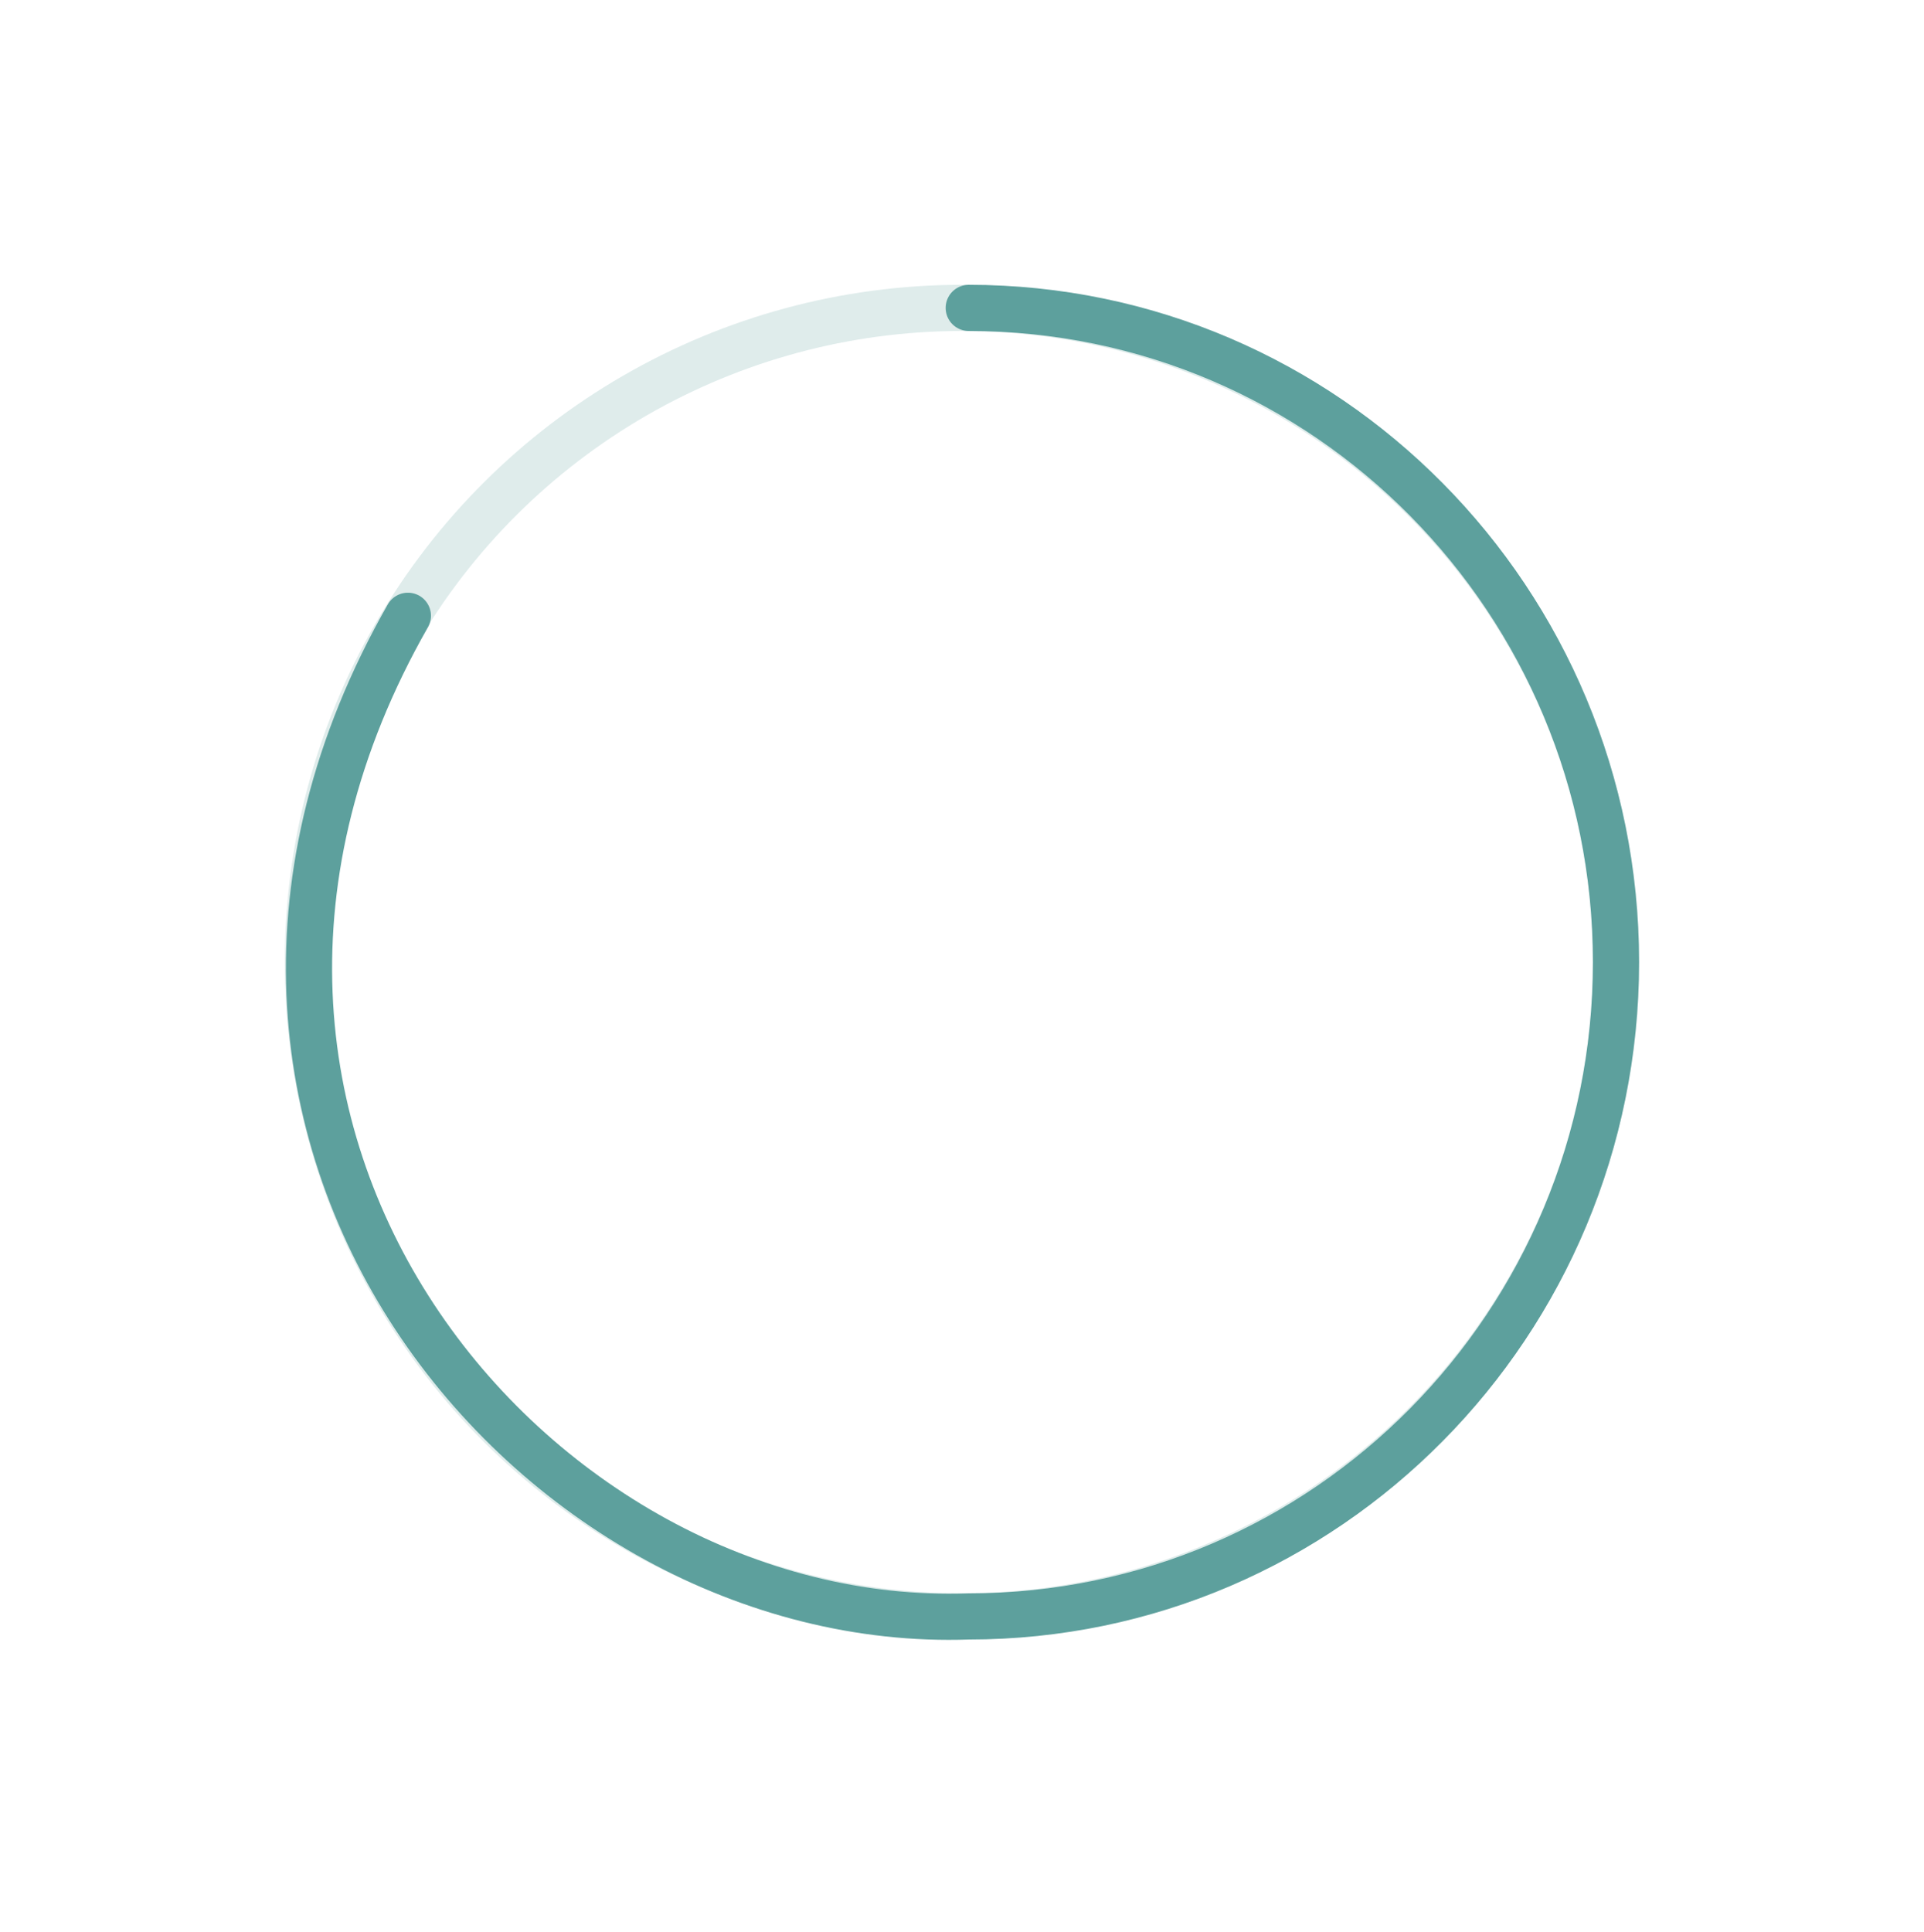
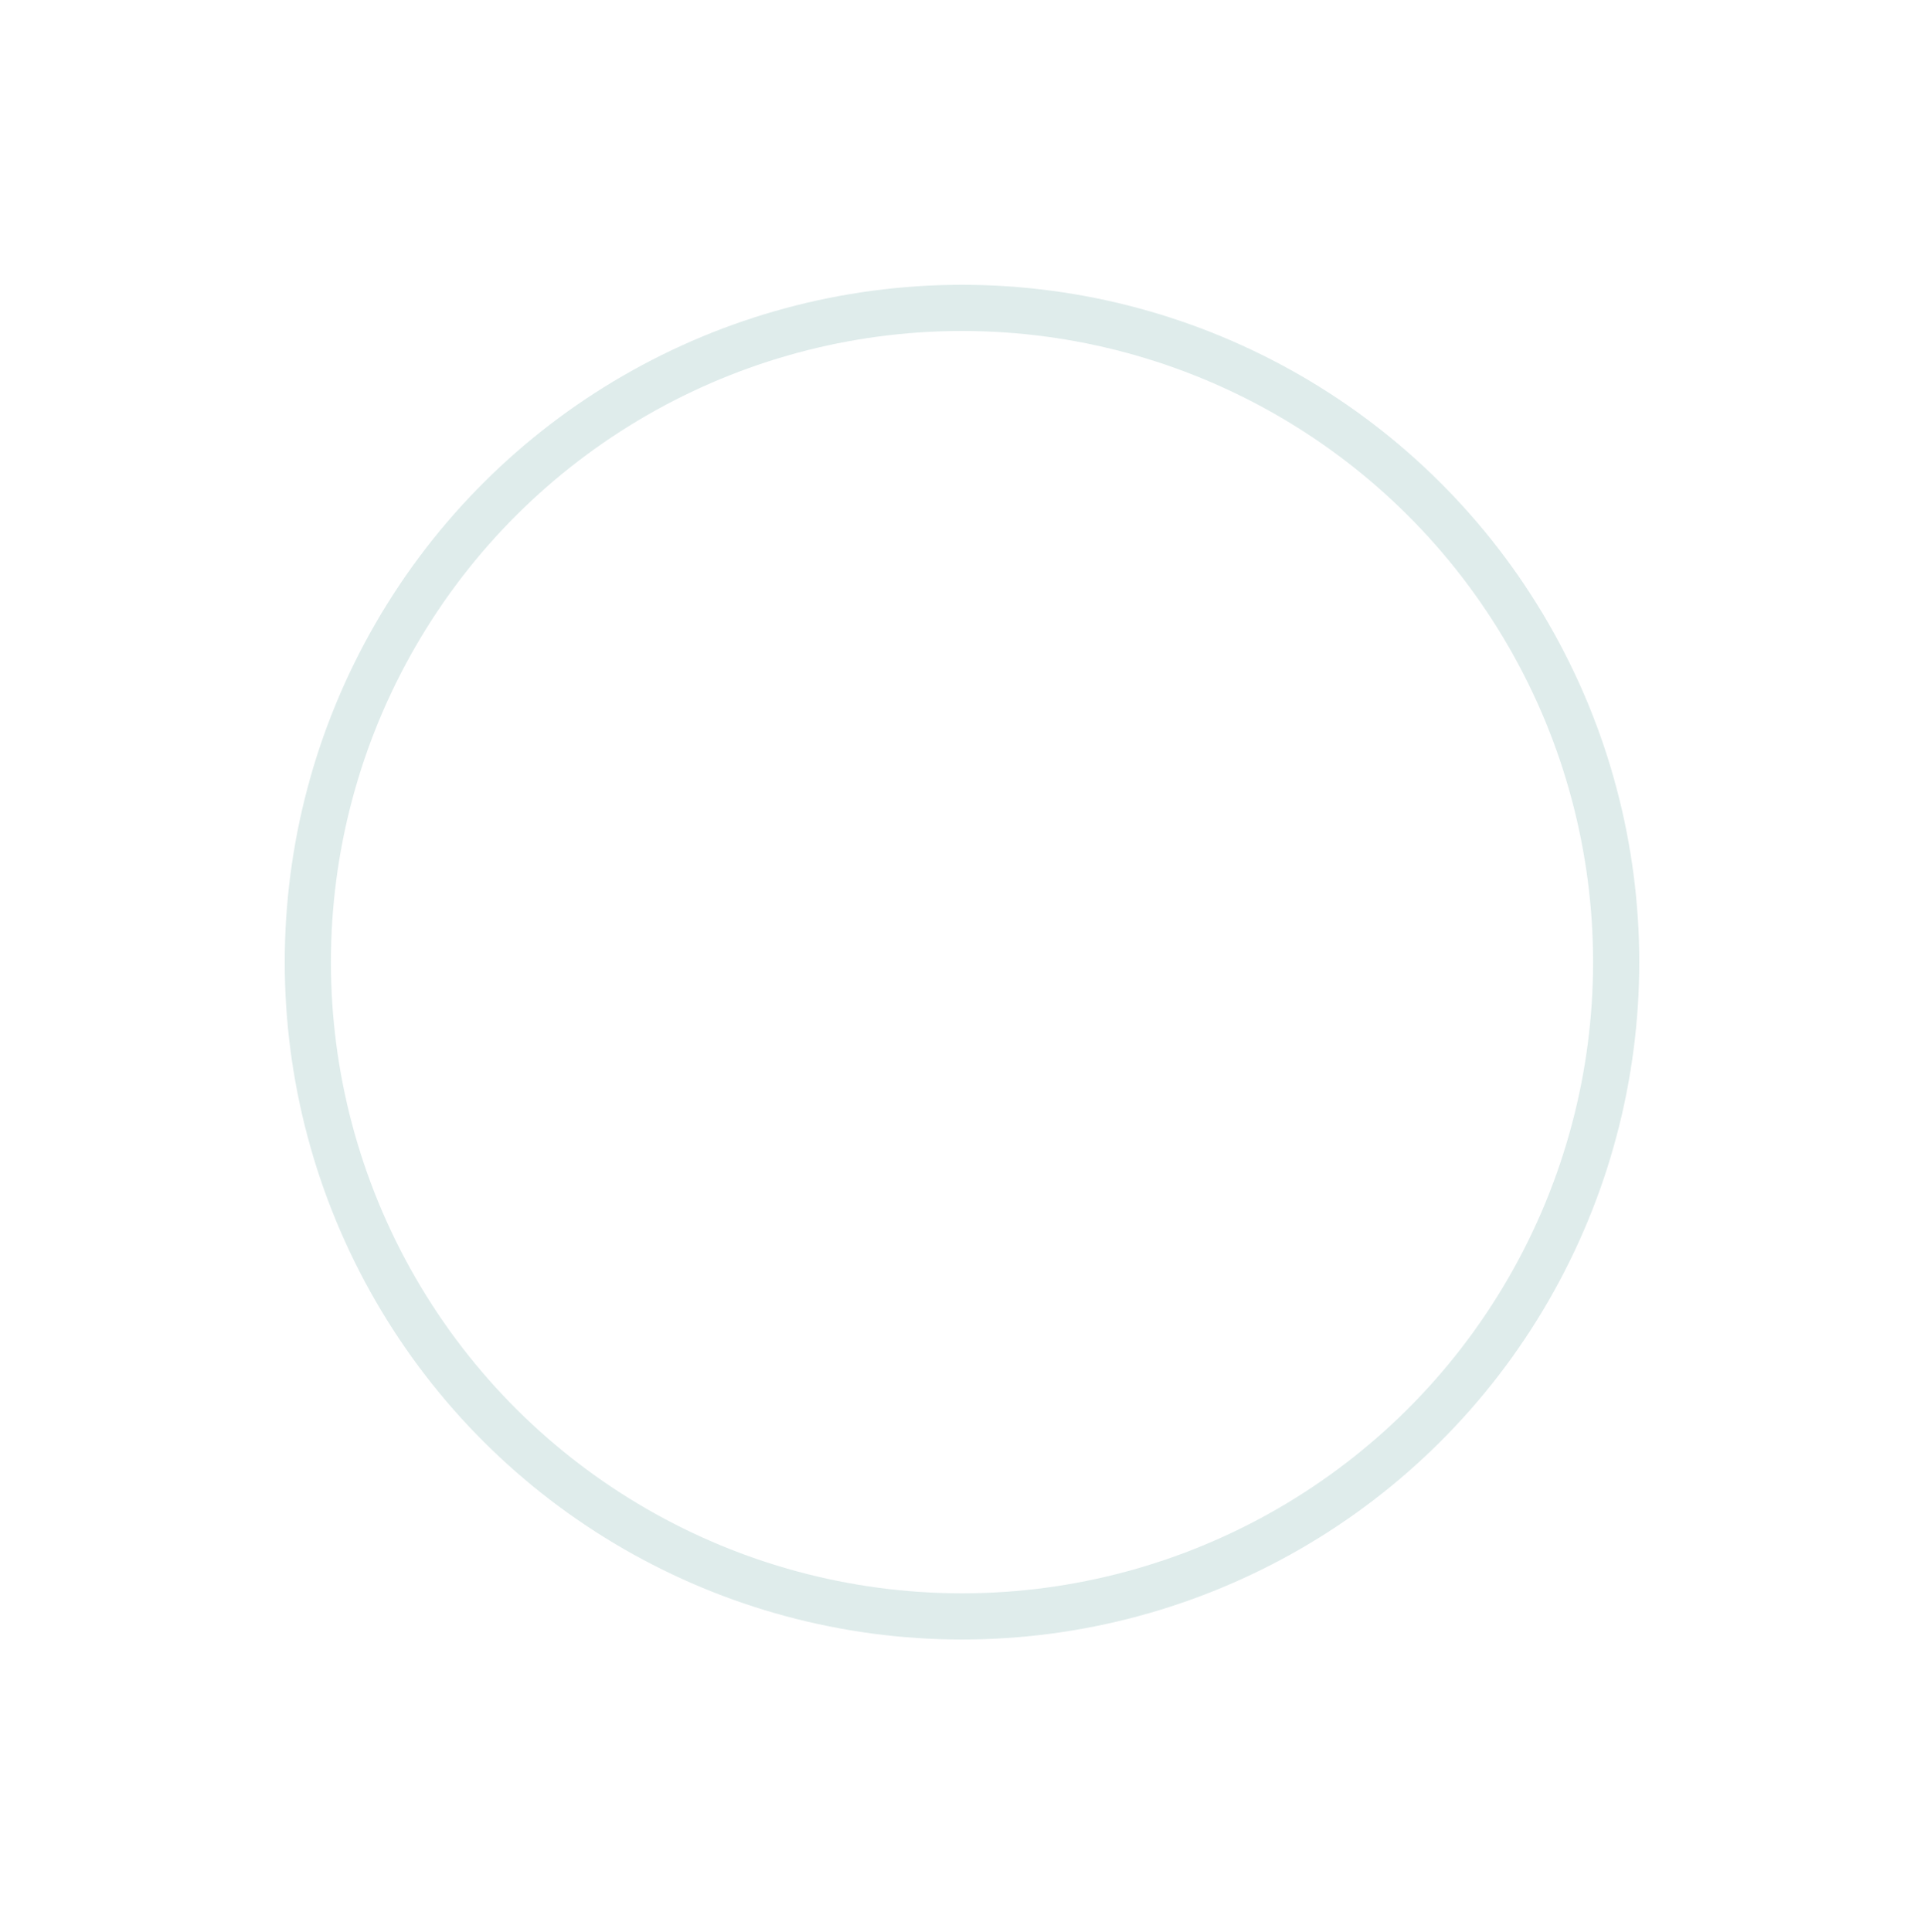
<svg xmlns="http://www.w3.org/2000/svg" width="250" height="251" viewBox="0 0 250 251" fill="none">
  <g opacity="0.2" filter="url(#filter0_d)">
    <ellipse cx="125" cy="121" rx="85" ry="85" transform="rotate(-90 125 121)" stroke="#5DA09D" stroke-width="6" />
  </g>
  <g filter="url(#filter1_d)">
-     <path d="M125.877 36.002C172.324 36.002 209.976 74.057 209.976 121.002C209.976 167.946 172.324 206.002 125.877 206.002C69.5 208 14.5 143.5 53 76.001" stroke="#5DA09D" stroke-width="6" stroke-linecap="round" />
-   </g>
+     </g>
  <defs>
    <filter id="filter0_d" x="0" y="0" width="250" height="250" filterUnits="userSpaceOnUse" color-interpolation-filters="sRGB">
      <feFlood flood-opacity="0" result="BackgroundImageFix" />
      <feColorMatrix in="SourceAlpha" type="matrix" values="0 0 0 0 0 0 0 0 0 0 0 0 0 0 0 0 0 0 127 0" />
      <feOffset dy="4" />
      <feGaussianBlur stdDeviation="18.5" />
      <feColorMatrix type="matrix" values="0 0 0 0 0 0 0 0 0 0 0 0 0 0 0 0 0 0 0.1 0" />
      <feBlend mode="normal" in2="BackgroundImageFix" result="effect1_dropShadow" />
      <feBlend mode="normal" in="SourceGraphic" in2="effect1_dropShadow" result="shape" />
    </filter>
    <filter id="filter1_d" x="0.151" y="0" width="249.825" height="250.045" filterUnits="userSpaceOnUse" color-interpolation-filters="sRGB">
      <feFlood flood-opacity="0" result="BackgroundImageFix" />
      <feColorMatrix in="SourceAlpha" type="matrix" values="0 0 0 0 0 0 0 0 0 0 0 0 0 0 0 0 0 0 127 0" />
      <feOffset dy="4" />
      <feGaussianBlur stdDeviation="18.5" />
      <feColorMatrix type="matrix" values="0 0 0 0 0 0 0 0 0 0 0 0 0 0 0 0 0 0 0.1 0" />
      <feBlend mode="normal" in2="BackgroundImageFix" result="effect1_dropShadow" />
      <feBlend mode="normal" in="SourceGraphic" in2="effect1_dropShadow" result="shape" />
    </filter>
  </defs>
</svg>